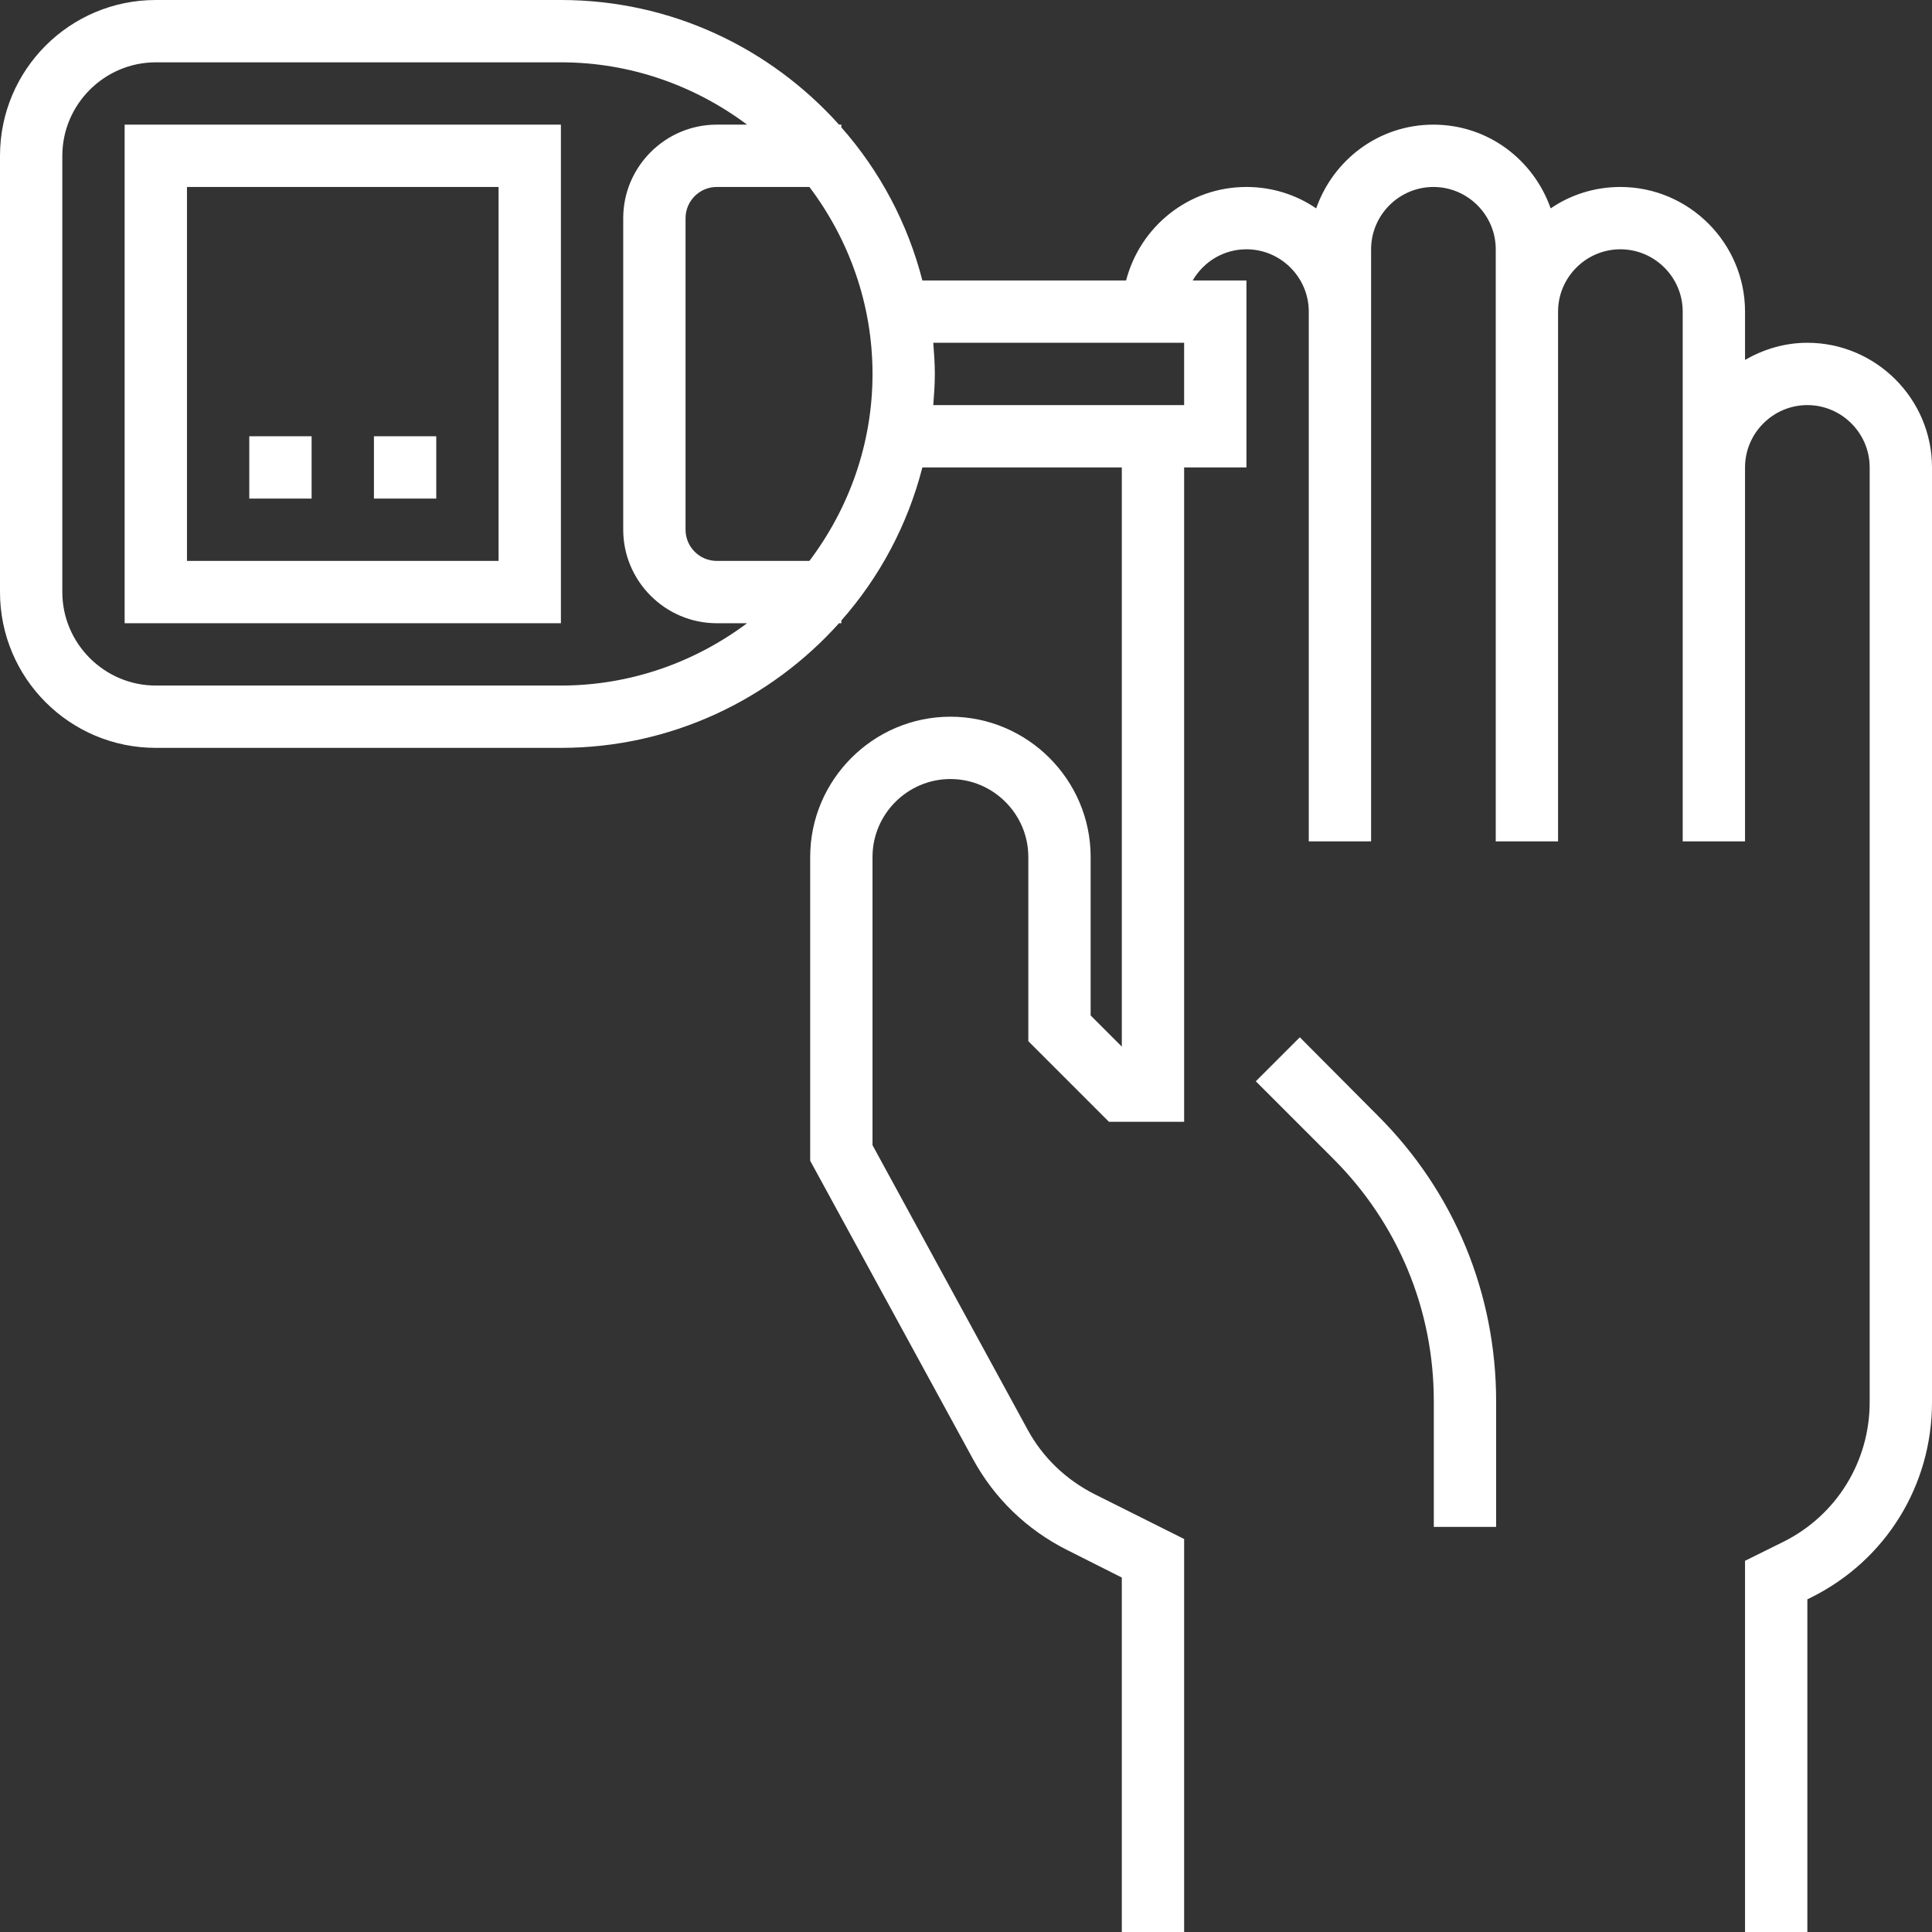
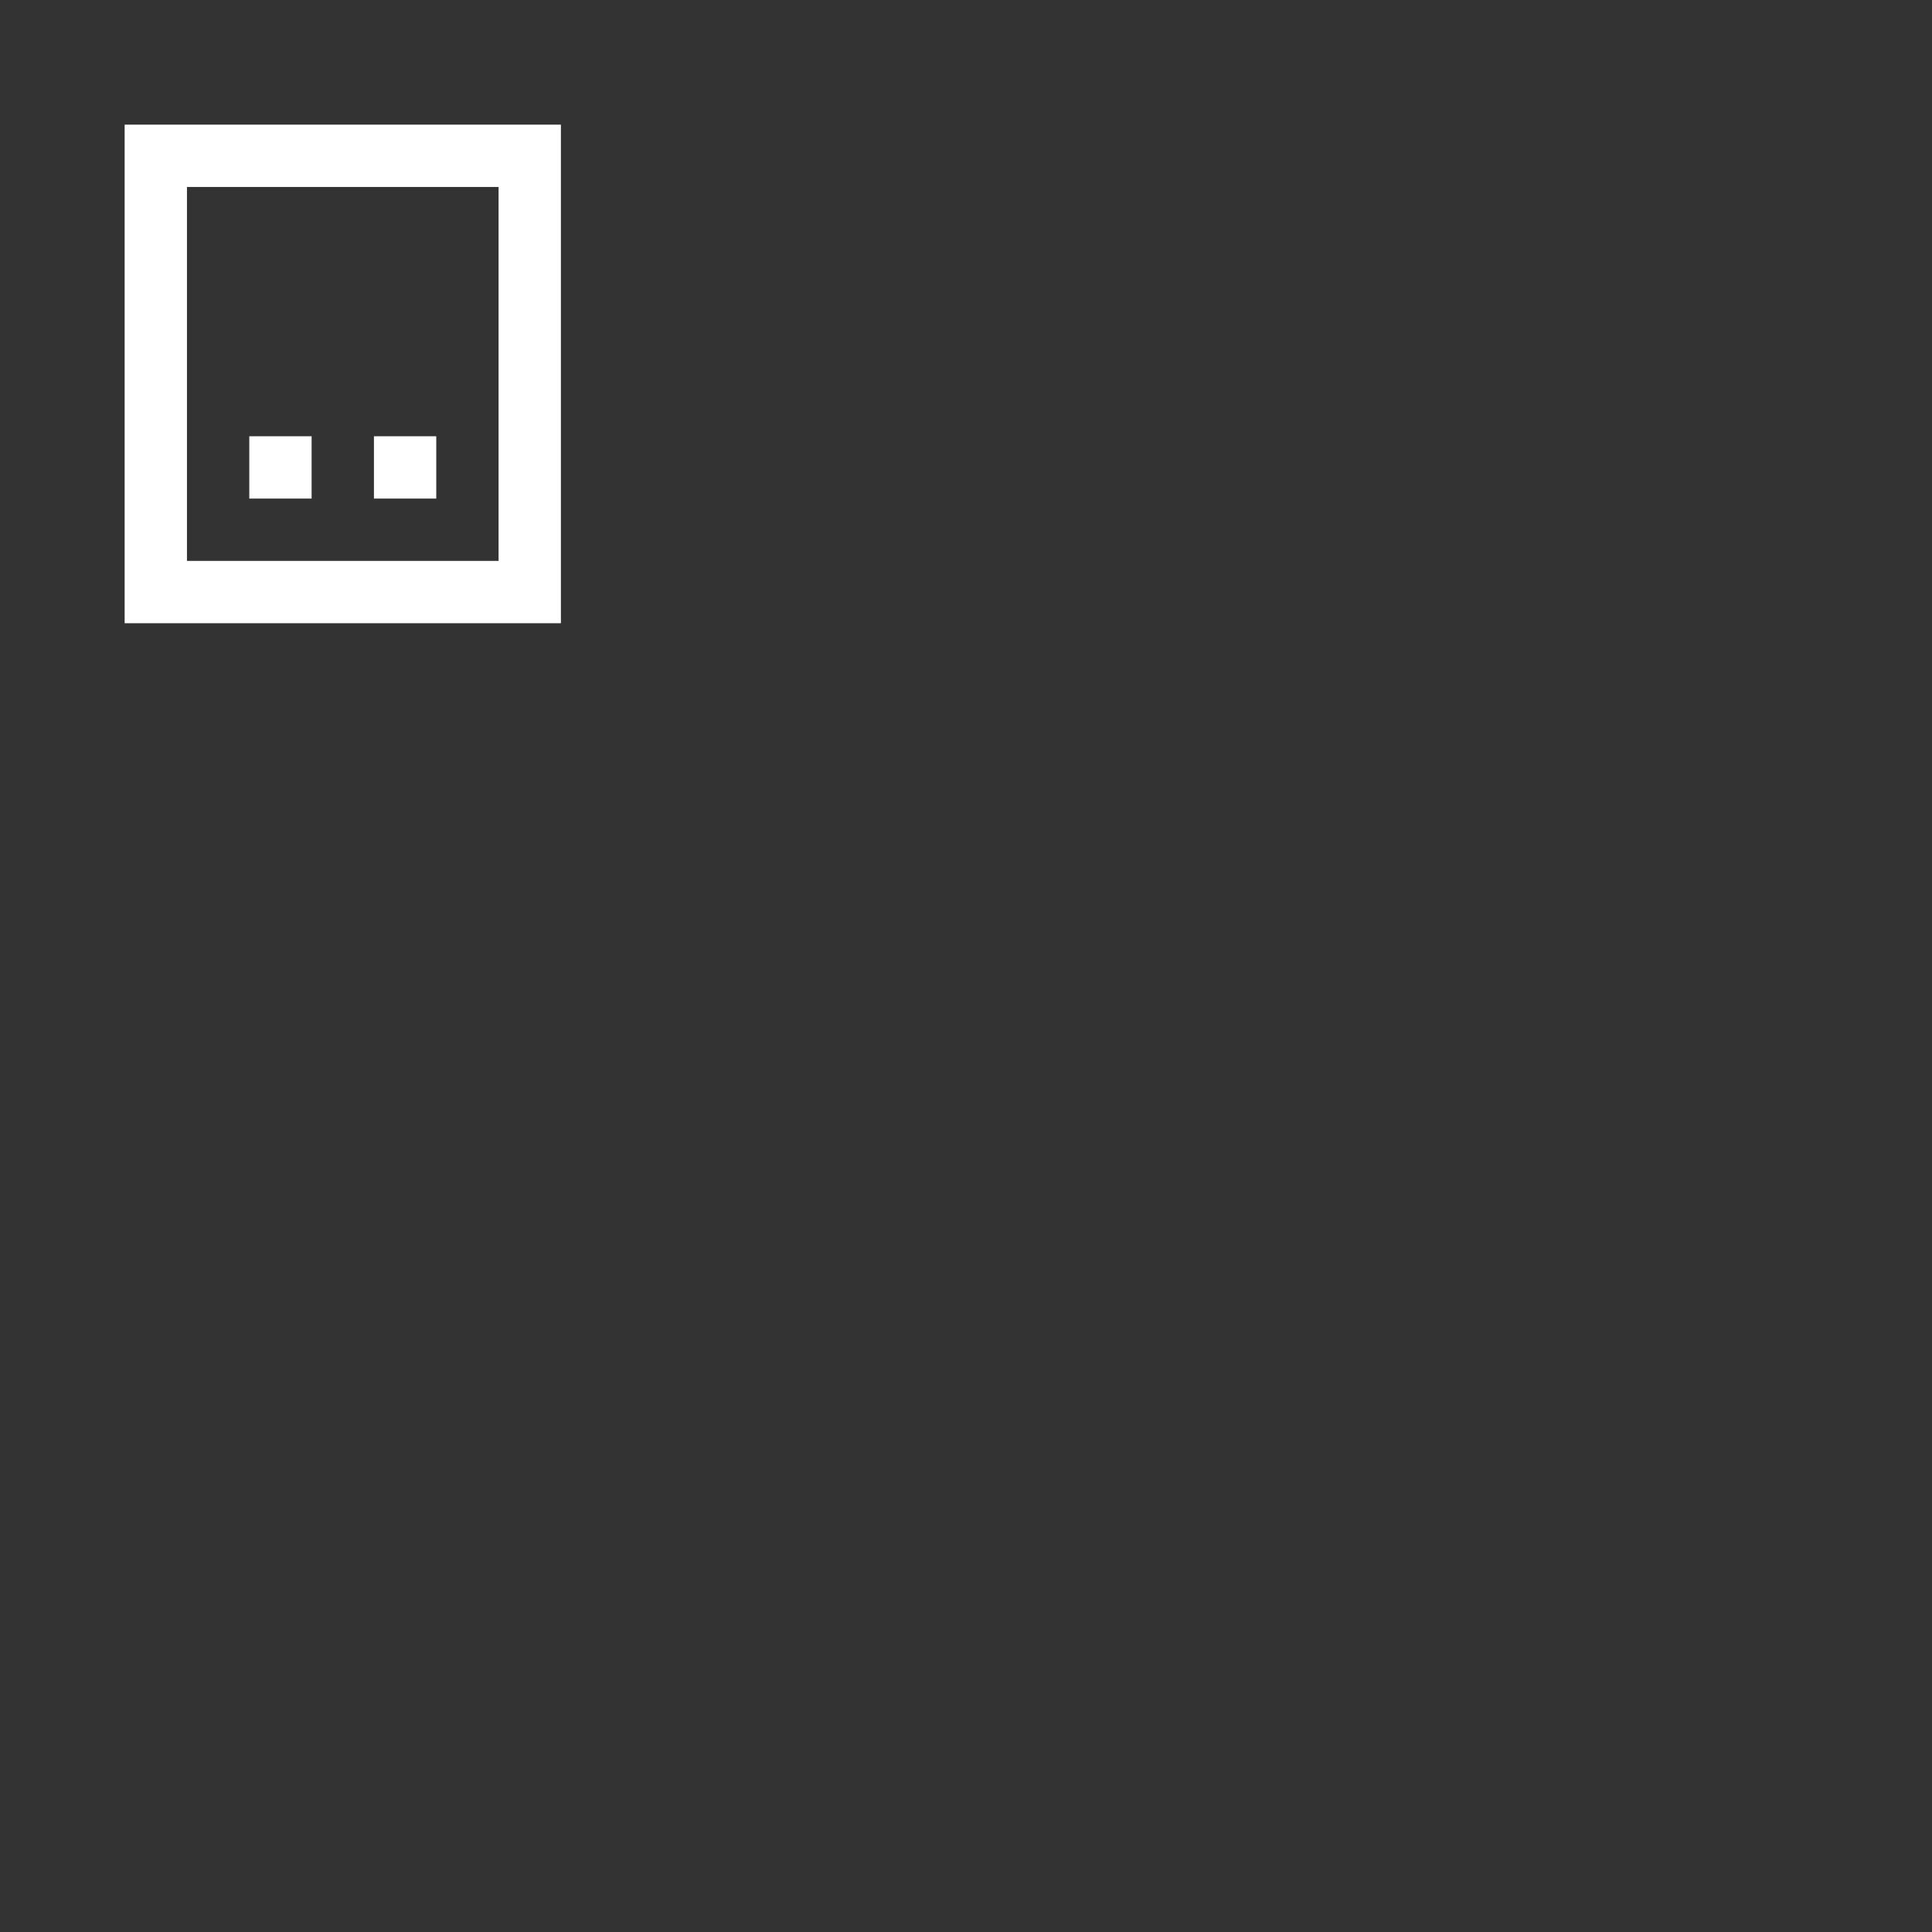
<svg xmlns="http://www.w3.org/2000/svg" version="1.1" id="Layer_1" x="0px" y="0px" viewBox="0 0 496 496" style="enable-background:new 0 0 496 496;" xml:space="preserve">
  <rect x="0" y="0" width="496" height="496" fill="#333333" stroke="none" />
  <style type="text/css">
	.st0{fill:#FFFFFF;}
</style>
  <g>
    <g>
      <g>
-         <path class="st0" d="M464,88c-5.9,0-11.3,1.7-16,4.4V80c0-17.6-14.4-32-32-32c-6.6,0-12.8,2-17.9,5.5C393.7,41,382,32,368,32     s-25.7,9-30.1,21.5C332.8,50,326.6,48,320,48c-14.9,0-27.3,10.2-30.9,24h-52.3c-3.8-14.8-11-28.2-20.8-39.3V32h-0.6     c-17.6-19.6-43-32-71.4-32H40C17.9,0,0,17.9,0,40v112c0,22.1,17.9,40,40,40h104c28.3,0,53.8-12.4,71.4-32h0.6v-0.7     c9.8-11.1,17-24.5,20.8-39.3H288v148.7l-8-8V220c0-19.8-16.2-36-36-36s-36,16.2-36,36v78l41.8,76.6c5.5,10.1,13.8,18.1,24.1,23.3     l14.1,7.1V496h16V395.1l-23-11.5c-7.3-3.7-13.3-9.4-17.2-16.6L224,294v-74c0-11,9-20,20-20s20,9,20,20v47.3l20.7,20.7H304V120h16     V72h-13.8c2.8-4.8,7.9-8,13.8-8c8.8,0,16,7.2,16,16v136h16V80V64c0-8.8,7.2-16,16-16c8.8,0,16,7.2,16,16v16v8v128h16V88v-8     c0-8.8,7.2-16,16-16c8.8,0,16,7.2,16,16v40v8v88h16v-88v-8c0-8.8,7.2-16,16-16c8.8,0,16,7.2,16,16v240c0,15.2-8.5,29-22.1,35.8     l-9.9,4.9V496h16v-85.4l1-0.5c19.1-9.5,31-28.7,31-50.1V120C496,102.4,481.6,88,464,88z M144,176H40c-13.2,0-24-10.8-24-24V40     c0-13.2,10.8-24,24-24h104c17.9,0,34.4,6,47.8,16H184c-13.2,0-24,10.8-24,24v80c0,13.2,10.8,24,24,24h7.8     C178.4,170,161.9,176,144,176z M207.8,144H184c-4.4,0-8-3.6-8-8V56c0-4.4,3.6-8,8-8h23.8C217.9,61.4,224,78,224,96     S217.9,130.6,207.8,144z M304,104h-64.4c0.2-2.6,0.4-5.3,0.4-8s-0.2-5.4-0.4-8H304V104z" />
-         <path class="st0" d="M333.7,266.3l-11.3,11.3l19.9,19.9c16.6,16.6,25.8,38.7,25.8,62.2V392h16v-32.2c0-27.8-10.8-53.9-30.5-73.5     L333.7,266.3z" />
        <path class="st0" d="M32,160h112V32H32V160z M48,48h80v96H48V48z" />
        <rect x="64" y="112" class="st0" width="16" height="16" />
        <rect x="96" y="112" class="st0" width="16" height="16" />
      </g>
    </g>
  </g>
</svg>